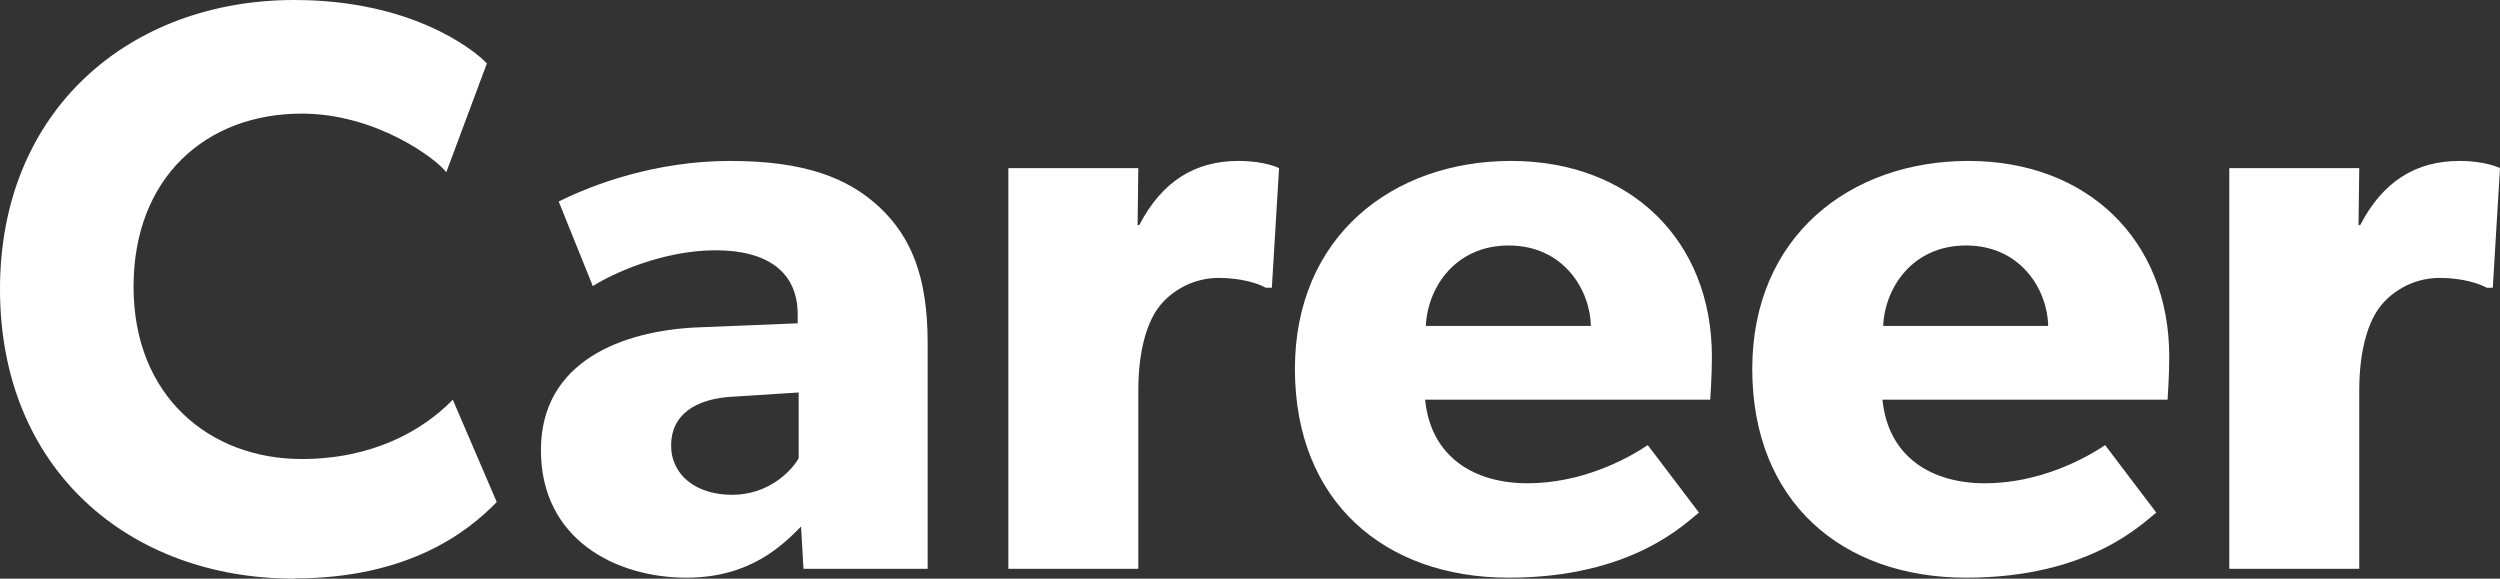
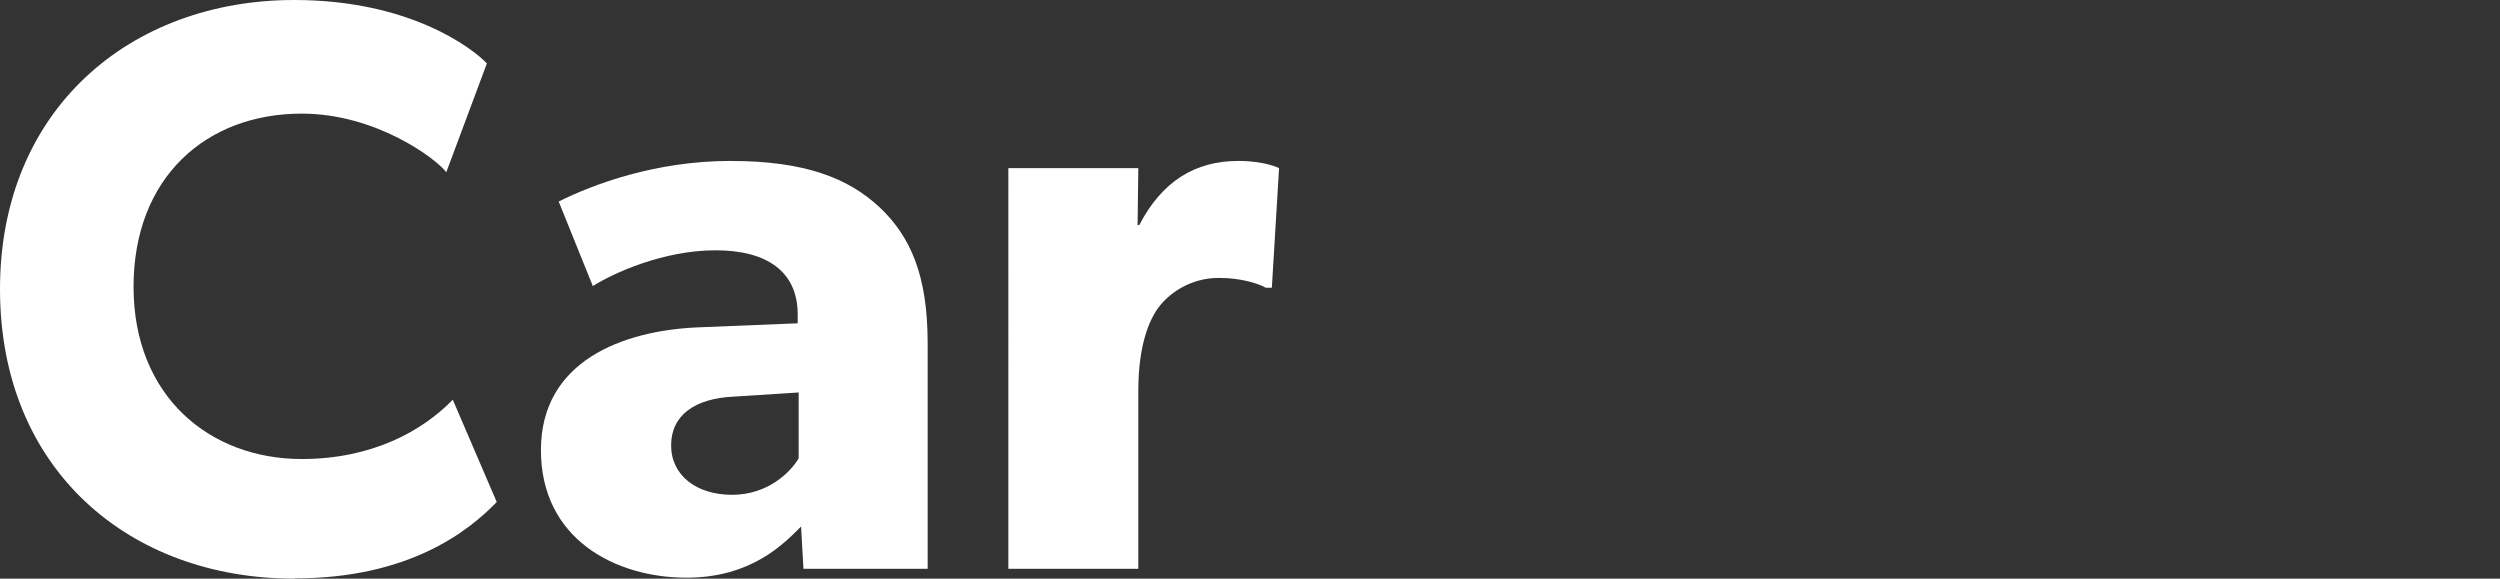
<svg xmlns="http://www.w3.org/2000/svg" id="Layer_2" viewBox="0 0 104.08 24.09">
  <rect x="0" y="0" width="104.08" height="24.09" fill="#333333" stroke="none" />
  <defs>
    <style>
      .cls-1 {
        fill: #fff;
      }
    </style>
  </defs>
  <g id="Layer_1-2" data-name="Layer_1">
    <g>
      <path class="cls-1" d="M12.25,24.09C5.38,24.09,0,19.55,0,12.04S5.45,0,12.25,0c4.8,0,7.41,2,8.02,2.64l-1.69,4.53c-.44-.58-2.94-2.44-6.02-2.44-3.96,0-7,2.64-7,7.21s3.18,7.17,7,7.17c2.91,0,5.01-1.15,6.29-2.47l1.83,4.26c-1.18,1.22-3.65,3.18-8.42,3.18Z" />
      <path class="cls-1" d="M33.45,23.68l-.1-1.76c-.71.71-2.06,2.13-4.77,2.13-2.94,0-6.06-1.59-6.06-5.31s3.42-4.97,6.5-5.11l4.19-.17v-.37c0-1.76-1.25-2.67-3.42-2.67s-4.26.95-5.11,1.49l-1.42-3.52c1.42-.71,4.03-1.69,7.14-1.69s4.91.71,6.22,1.93c1.29,1.22,2,2.84,2,5.65v9.4h-5.18ZM30.58,16.51c-1.66.07-2.64.78-2.64,2.03s1.05,2.06,2.54,2.06,2.44-.95,2.77-1.52v-2.74l-2.67.17Z" />
      <path class="cls-1" d="M52.94,11.98h-.24c-.3-.17-1.01-.41-1.96-.41-1.22,0-2.1.68-2.5,1.22-.41.54-.85,1.62-.85,3.48v7.41h-5.41V7h5.41l-.03,2.37h.07c.95-1.83,2.33-2.67,4.13-2.67,1.12,0,1.69.3,1.69.3l-.3,4.97Z" />
-       <path class="cls-1" d="M71.2,16.64h-11.87c.24,2.4,2.06,3.48,4.26,3.48s4.06-.95,5.01-1.59l2.13,2.81c-.54.41-2.74,2.71-7.92,2.71s-8.9-3.18-8.9-8.69,4.06-8.66,9-8.66,8.36,3.28,8.36,8.15c0,.81-.07,1.79-.07,1.79ZM62.81,10.22c-2.23,0-3.38,1.76-3.45,3.35h6.87c-.03-1.52-1.15-3.35-3.42-3.35Z" />
-       <path class="cls-1" d="M90.24,16.64h-11.87c.24,2.4,2.06,3.48,4.26,3.48s4.06-.95,5.01-1.59l2.13,2.81c-.54.41-2.74,2.71-7.92,2.71s-8.9-3.18-8.9-8.69,4.06-8.66,9-8.66,8.36,3.28,8.36,8.15c0,.81-.07,1.79-.07,1.79ZM81.85,10.22c-2.23,0-3.38,1.76-3.45,3.35h6.87c-.03-1.52-1.15-3.35-3.42-3.35Z" />
-       <path class="cls-1" d="M103.77,11.98h-.24c-.3-.17-1.01-.41-1.96-.41-1.22,0-2.1.68-2.5,1.22-.41.54-.85,1.62-.85,3.48v7.41h-5.41V7h5.41l-.03,2.37h.07c.95-1.83,2.33-2.67,4.13-2.67,1.12,0,1.69.3,1.69.3l-.3,4.97Z" />
    </g>
  </g>
</svg>